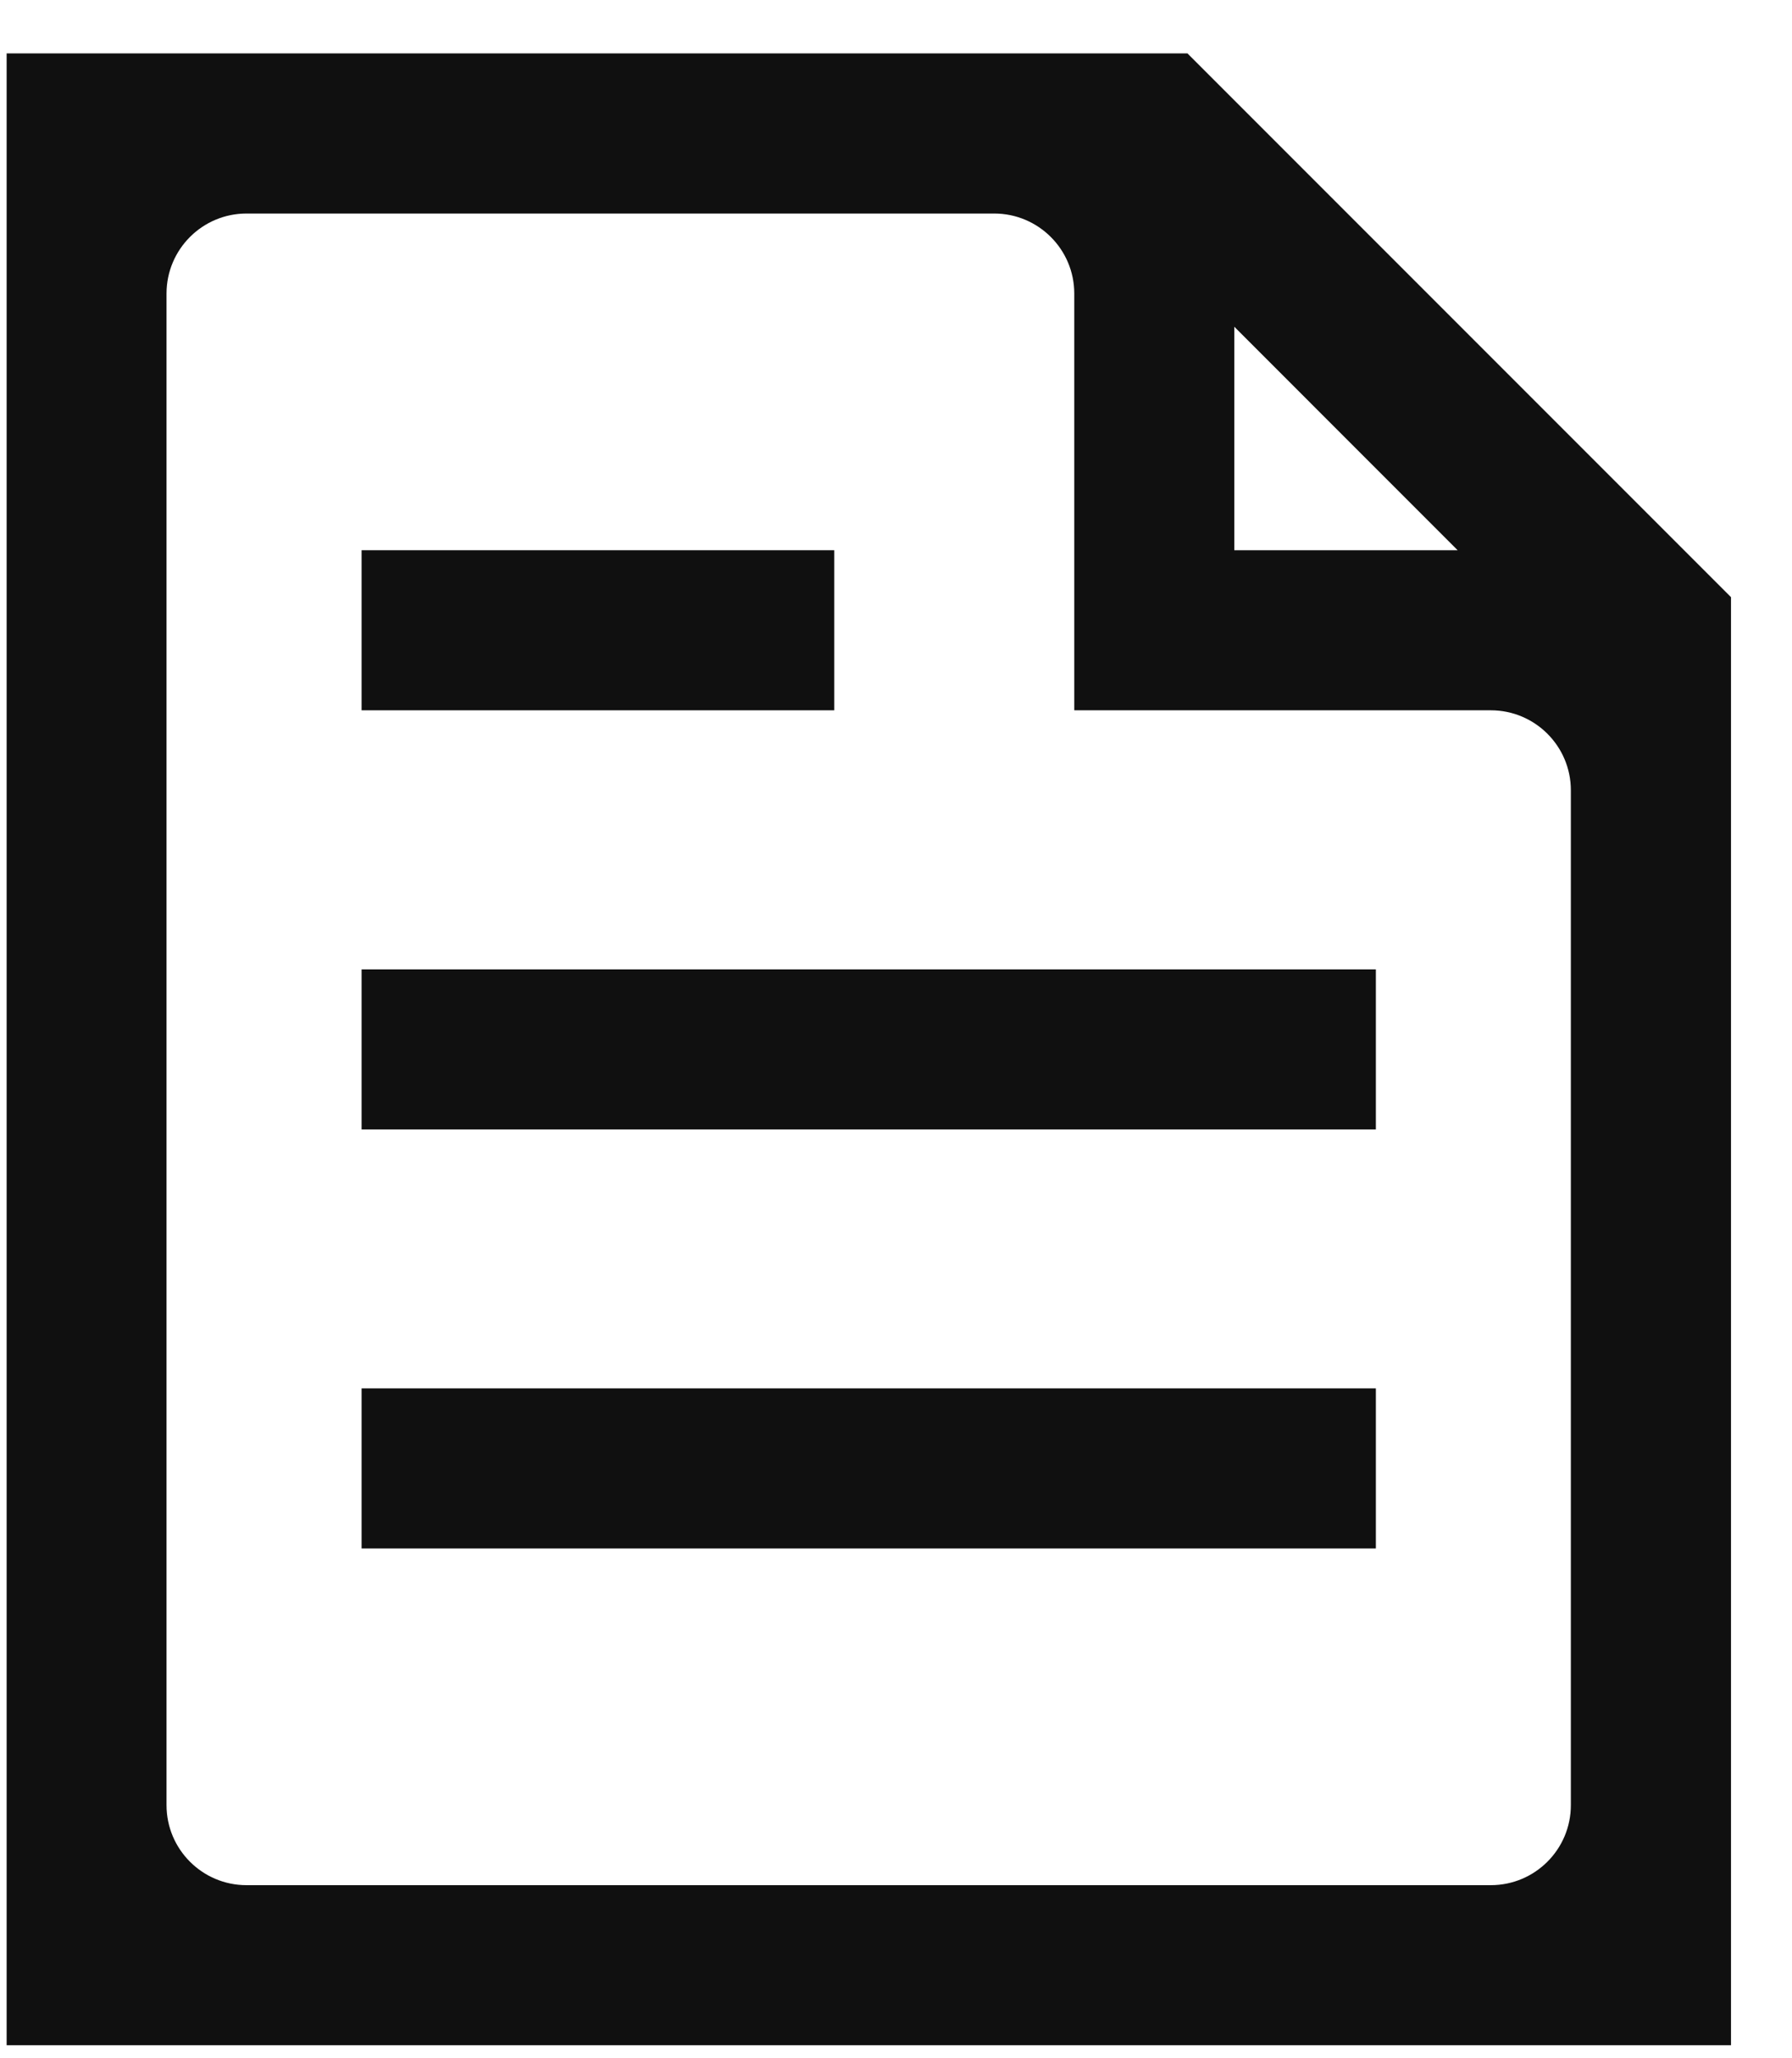
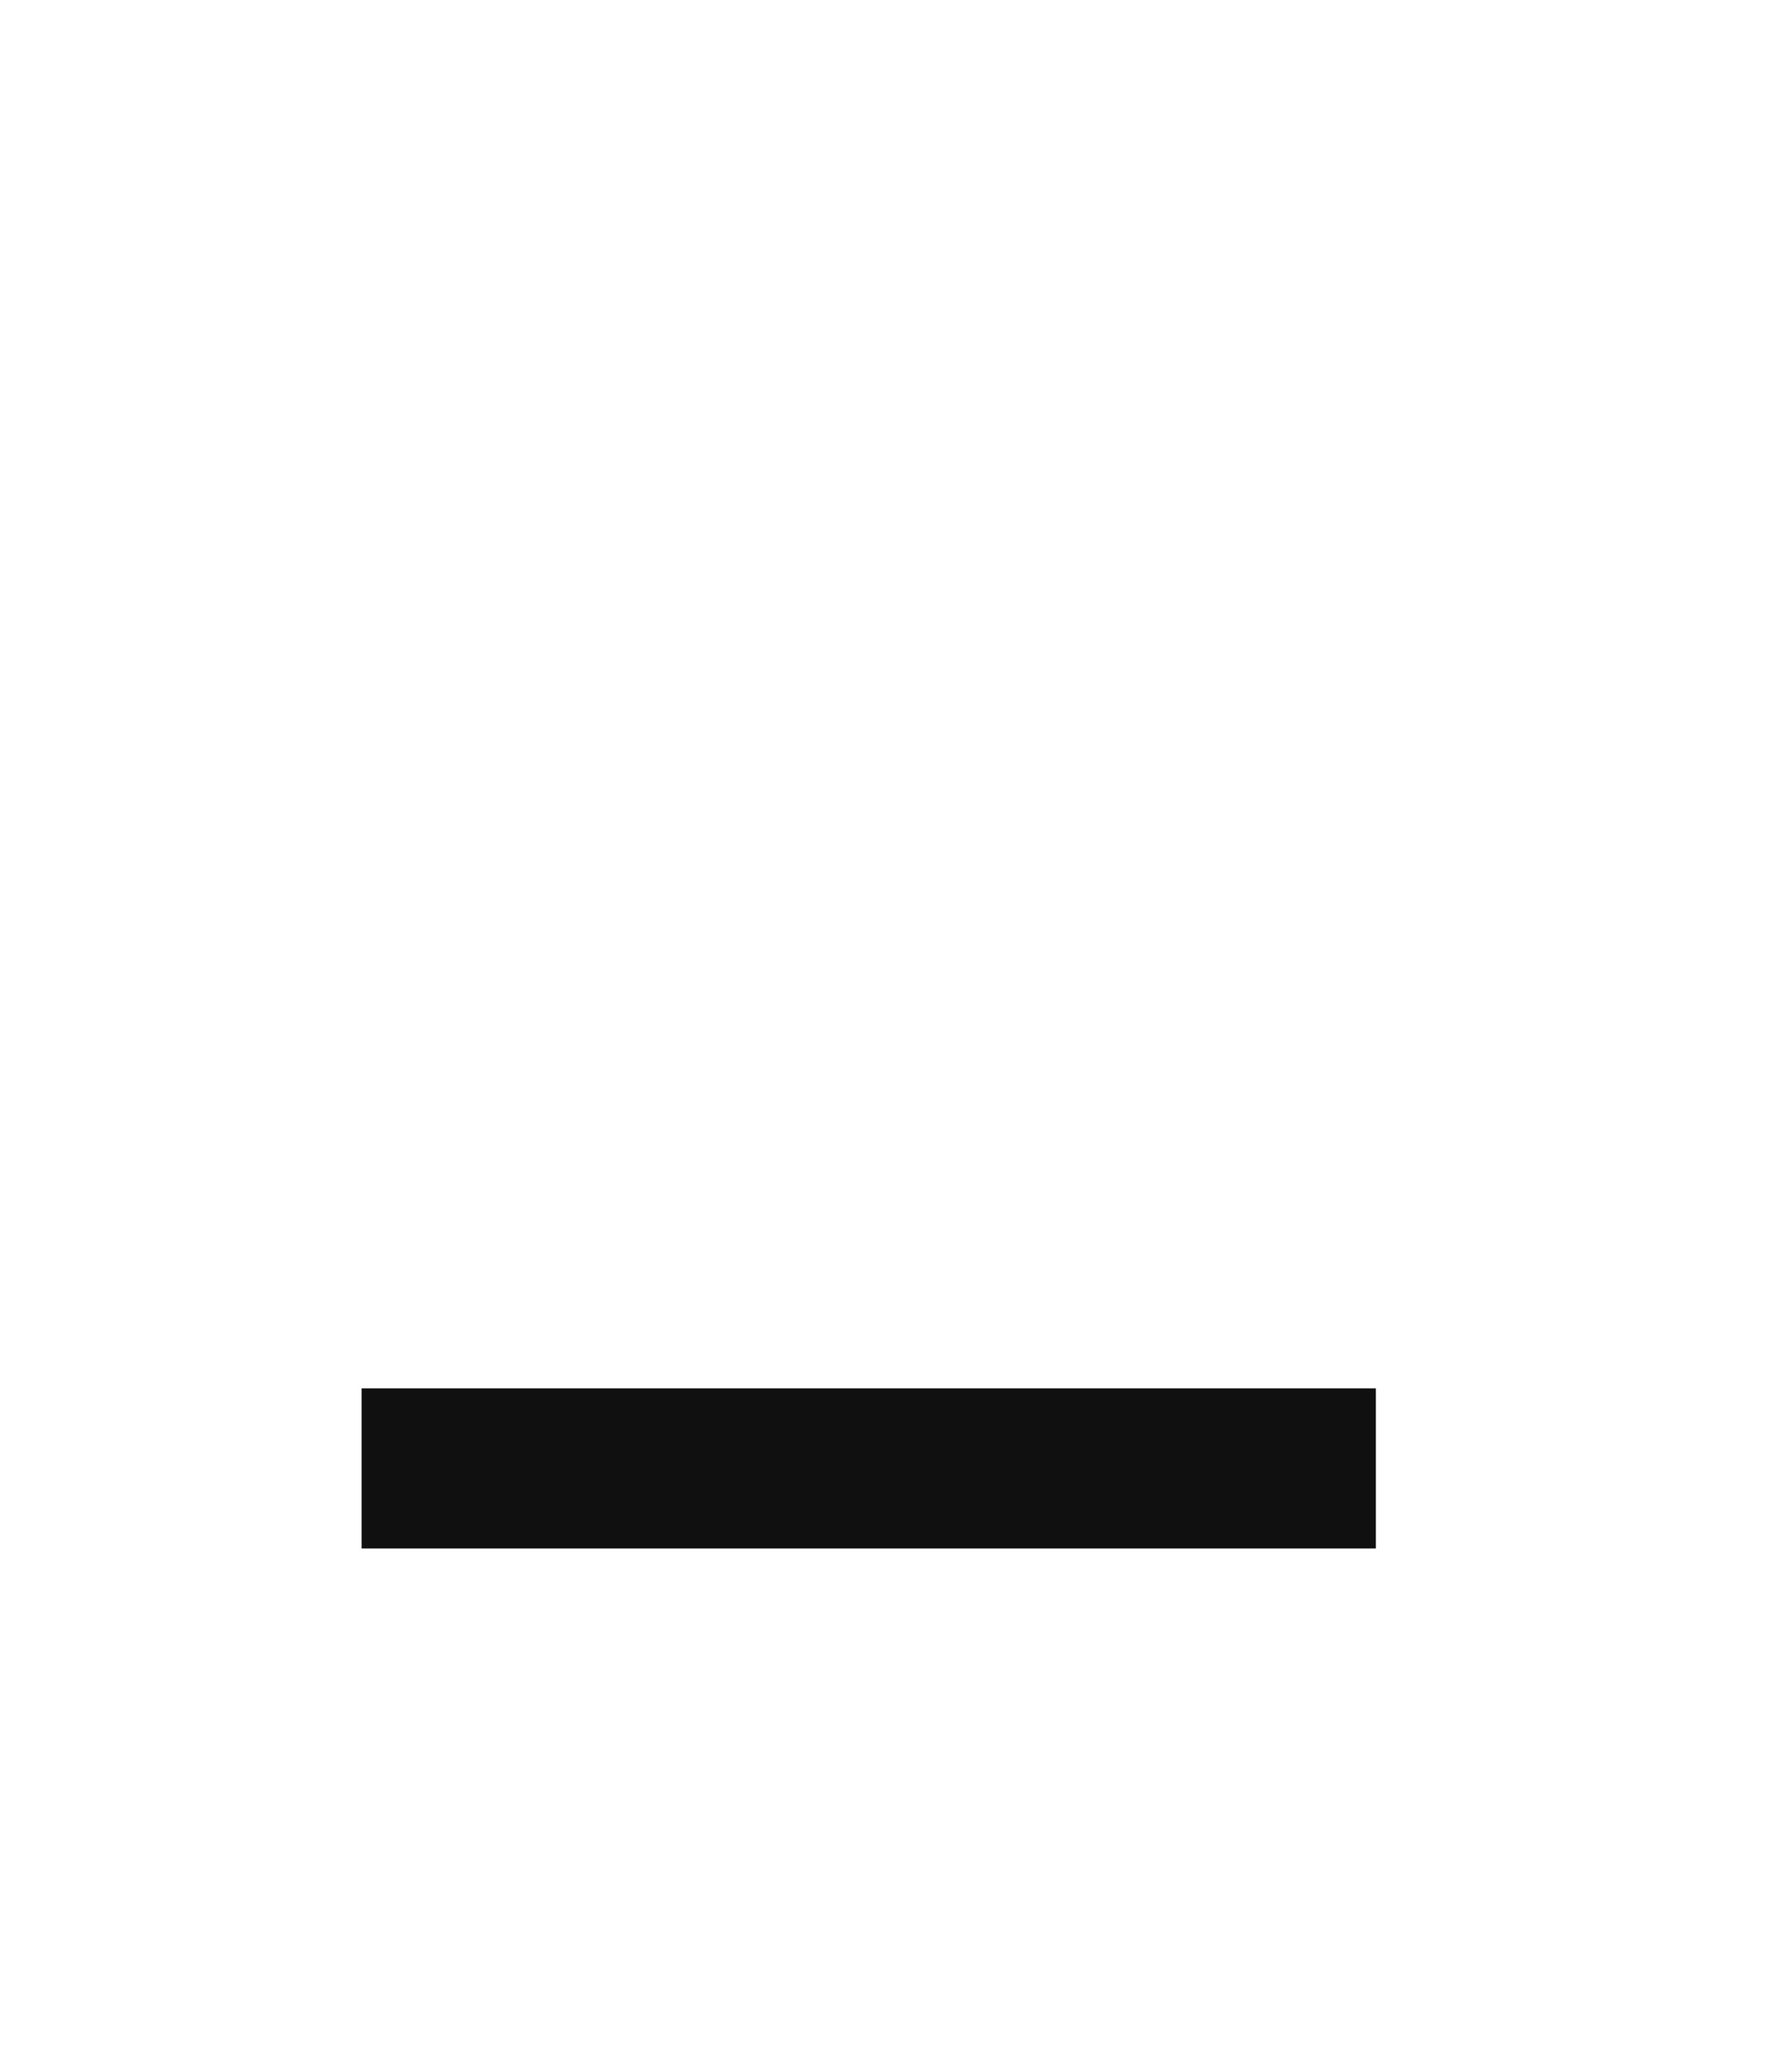
<svg xmlns="http://www.w3.org/2000/svg" width="27" height="31" viewBox="0 0 27 31" fill="none">
-   <path d="M17.891 0.804H0.1V30.804H26.081V8.994L17.893 0.806L17.891 0.804ZM18.597 4.921L21.962 8.287H18.597V4.921ZM2.509 27.188V4.421C2.509 3.756 3.049 3.216 3.714 3.216H14.98C15.645 3.216 16.186 3.756 16.186 4.421V10.698H22.462C23.128 10.698 23.668 11.238 23.668 11.903V27.188C23.668 27.853 23.128 28.393 22.462 28.393H3.714C3.049 28.393 2.509 27.853 2.509 27.188Z" fill="#101010" />
-   <path d="M20.73 14.6H5.448V17.011H20.73V14.6Z" fill="#101010" />
  <path d="M20.73 20.911H5.448V23.322H20.73V20.911Z" fill="#101010" />
-   <path d="M12.569 8.287H5.448V10.698H12.569V8.287Z" fill="#101010" />
</svg>